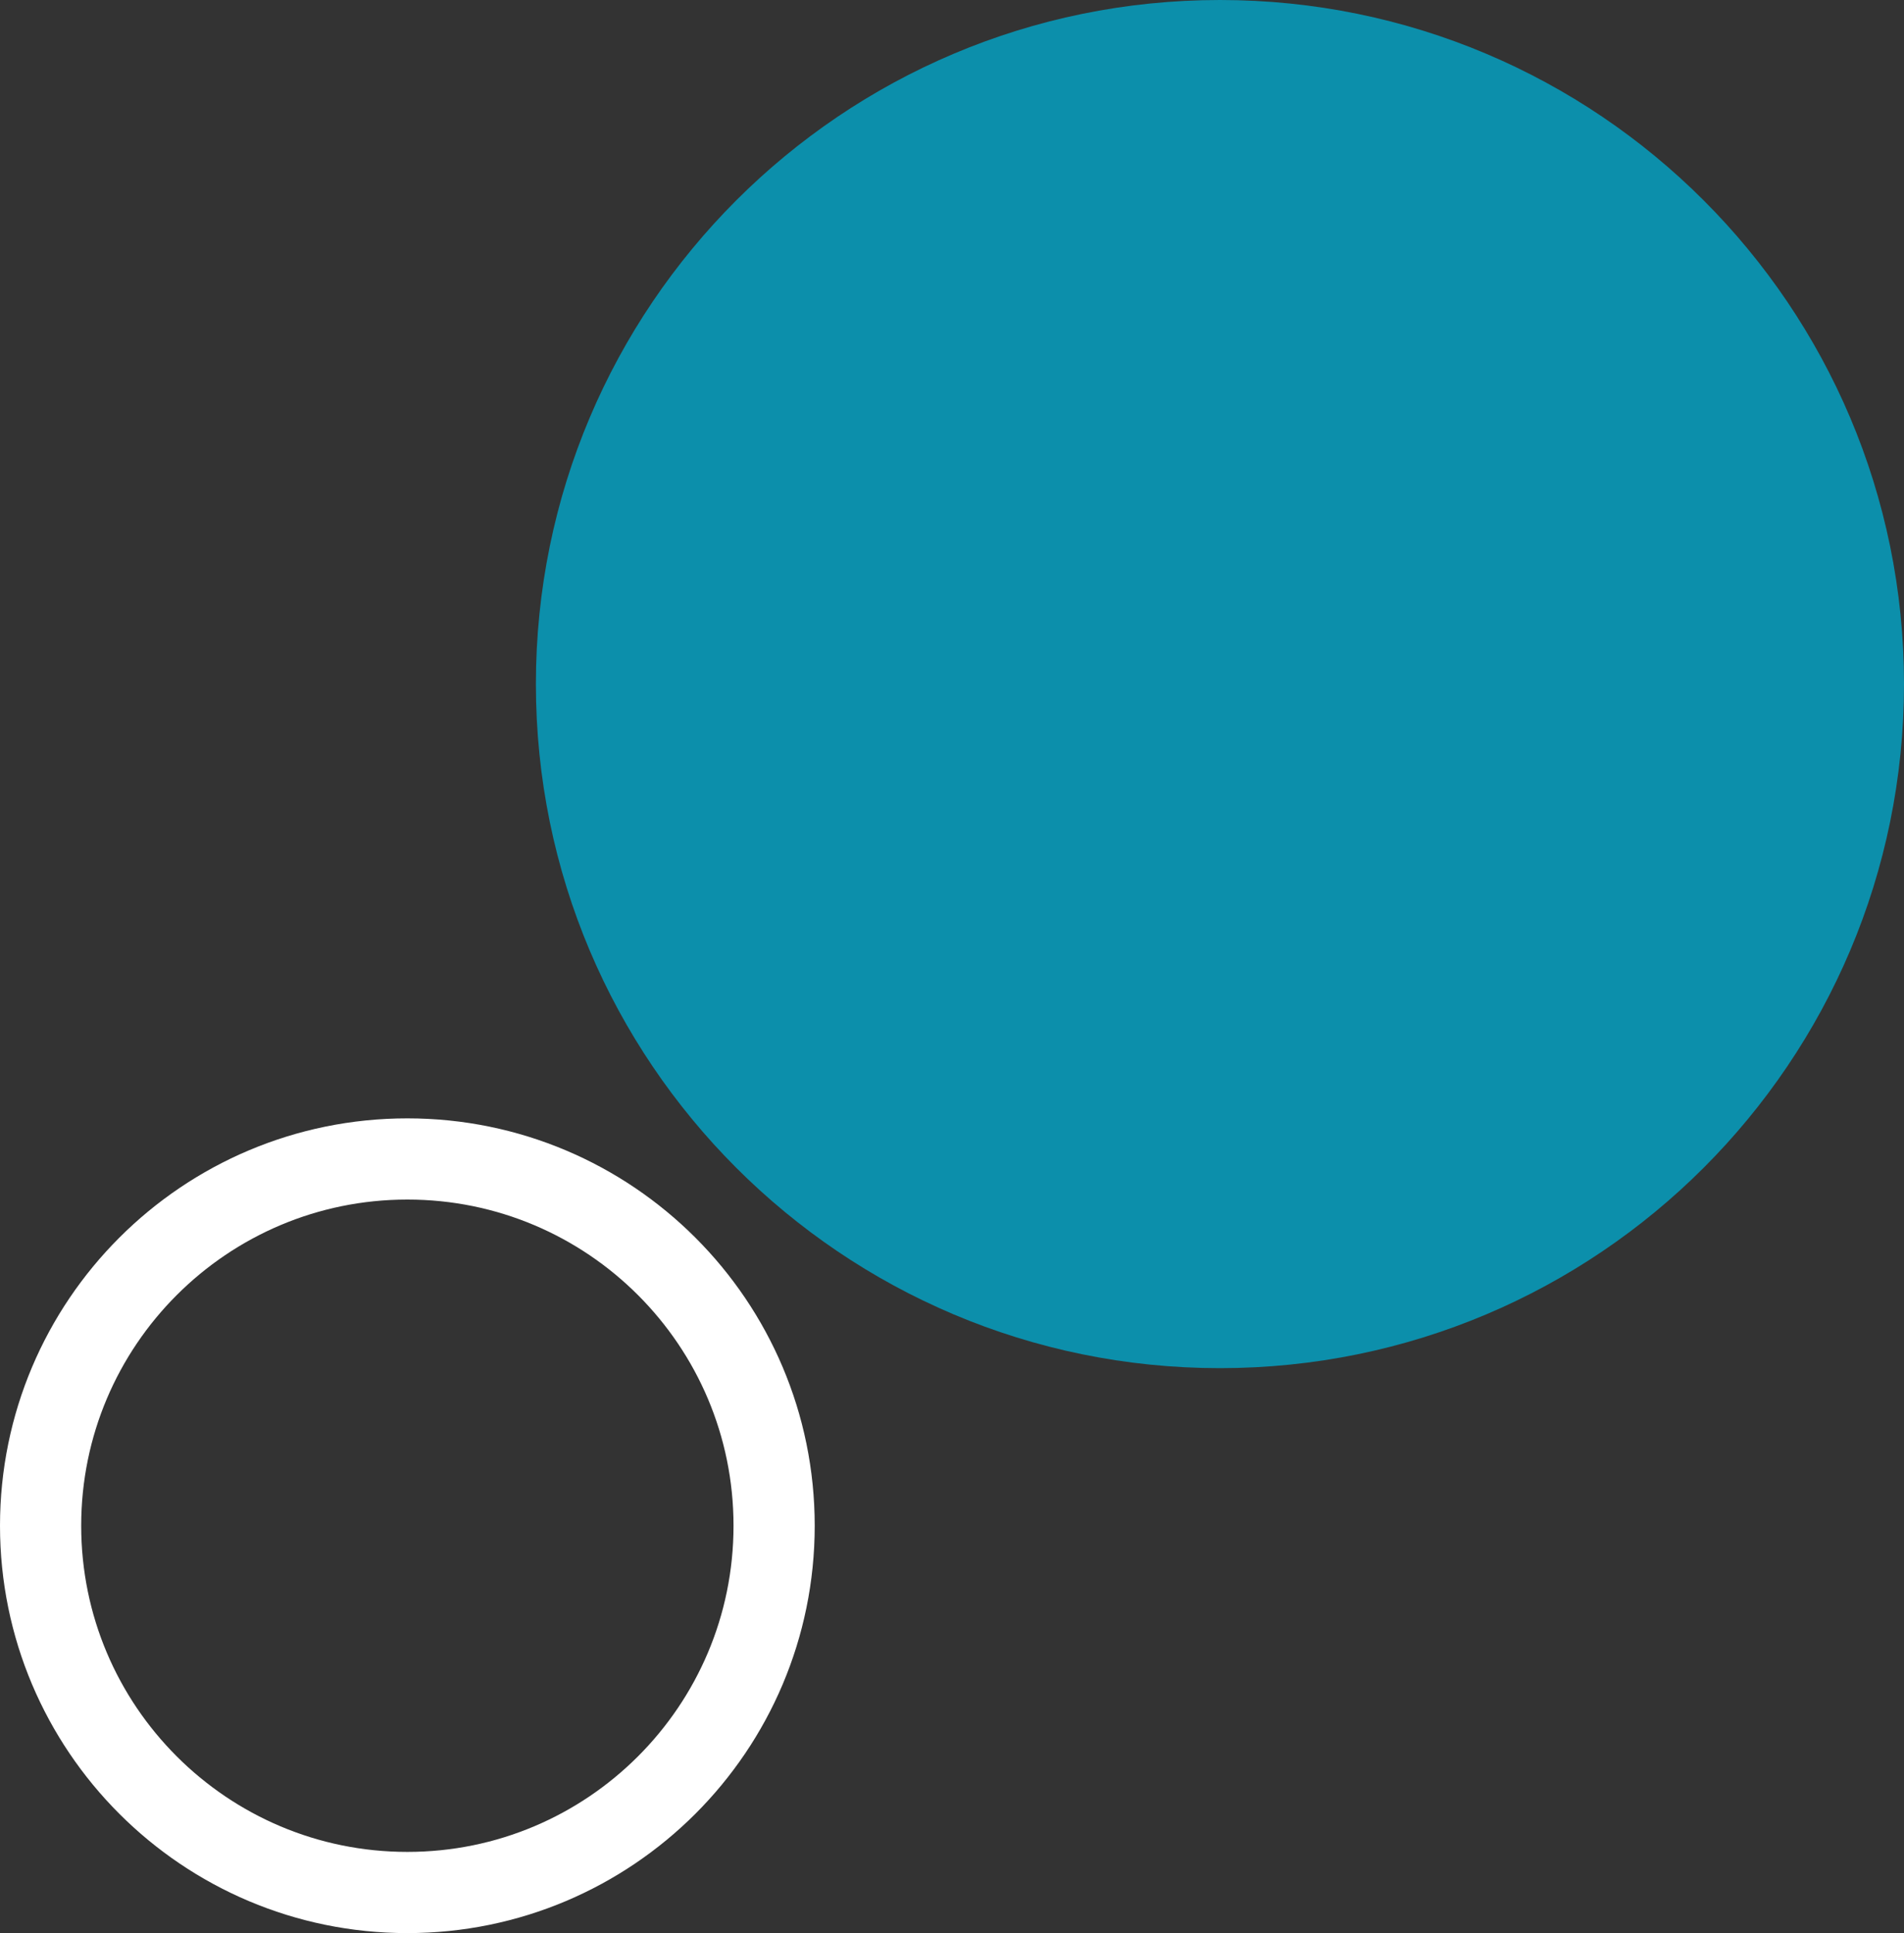
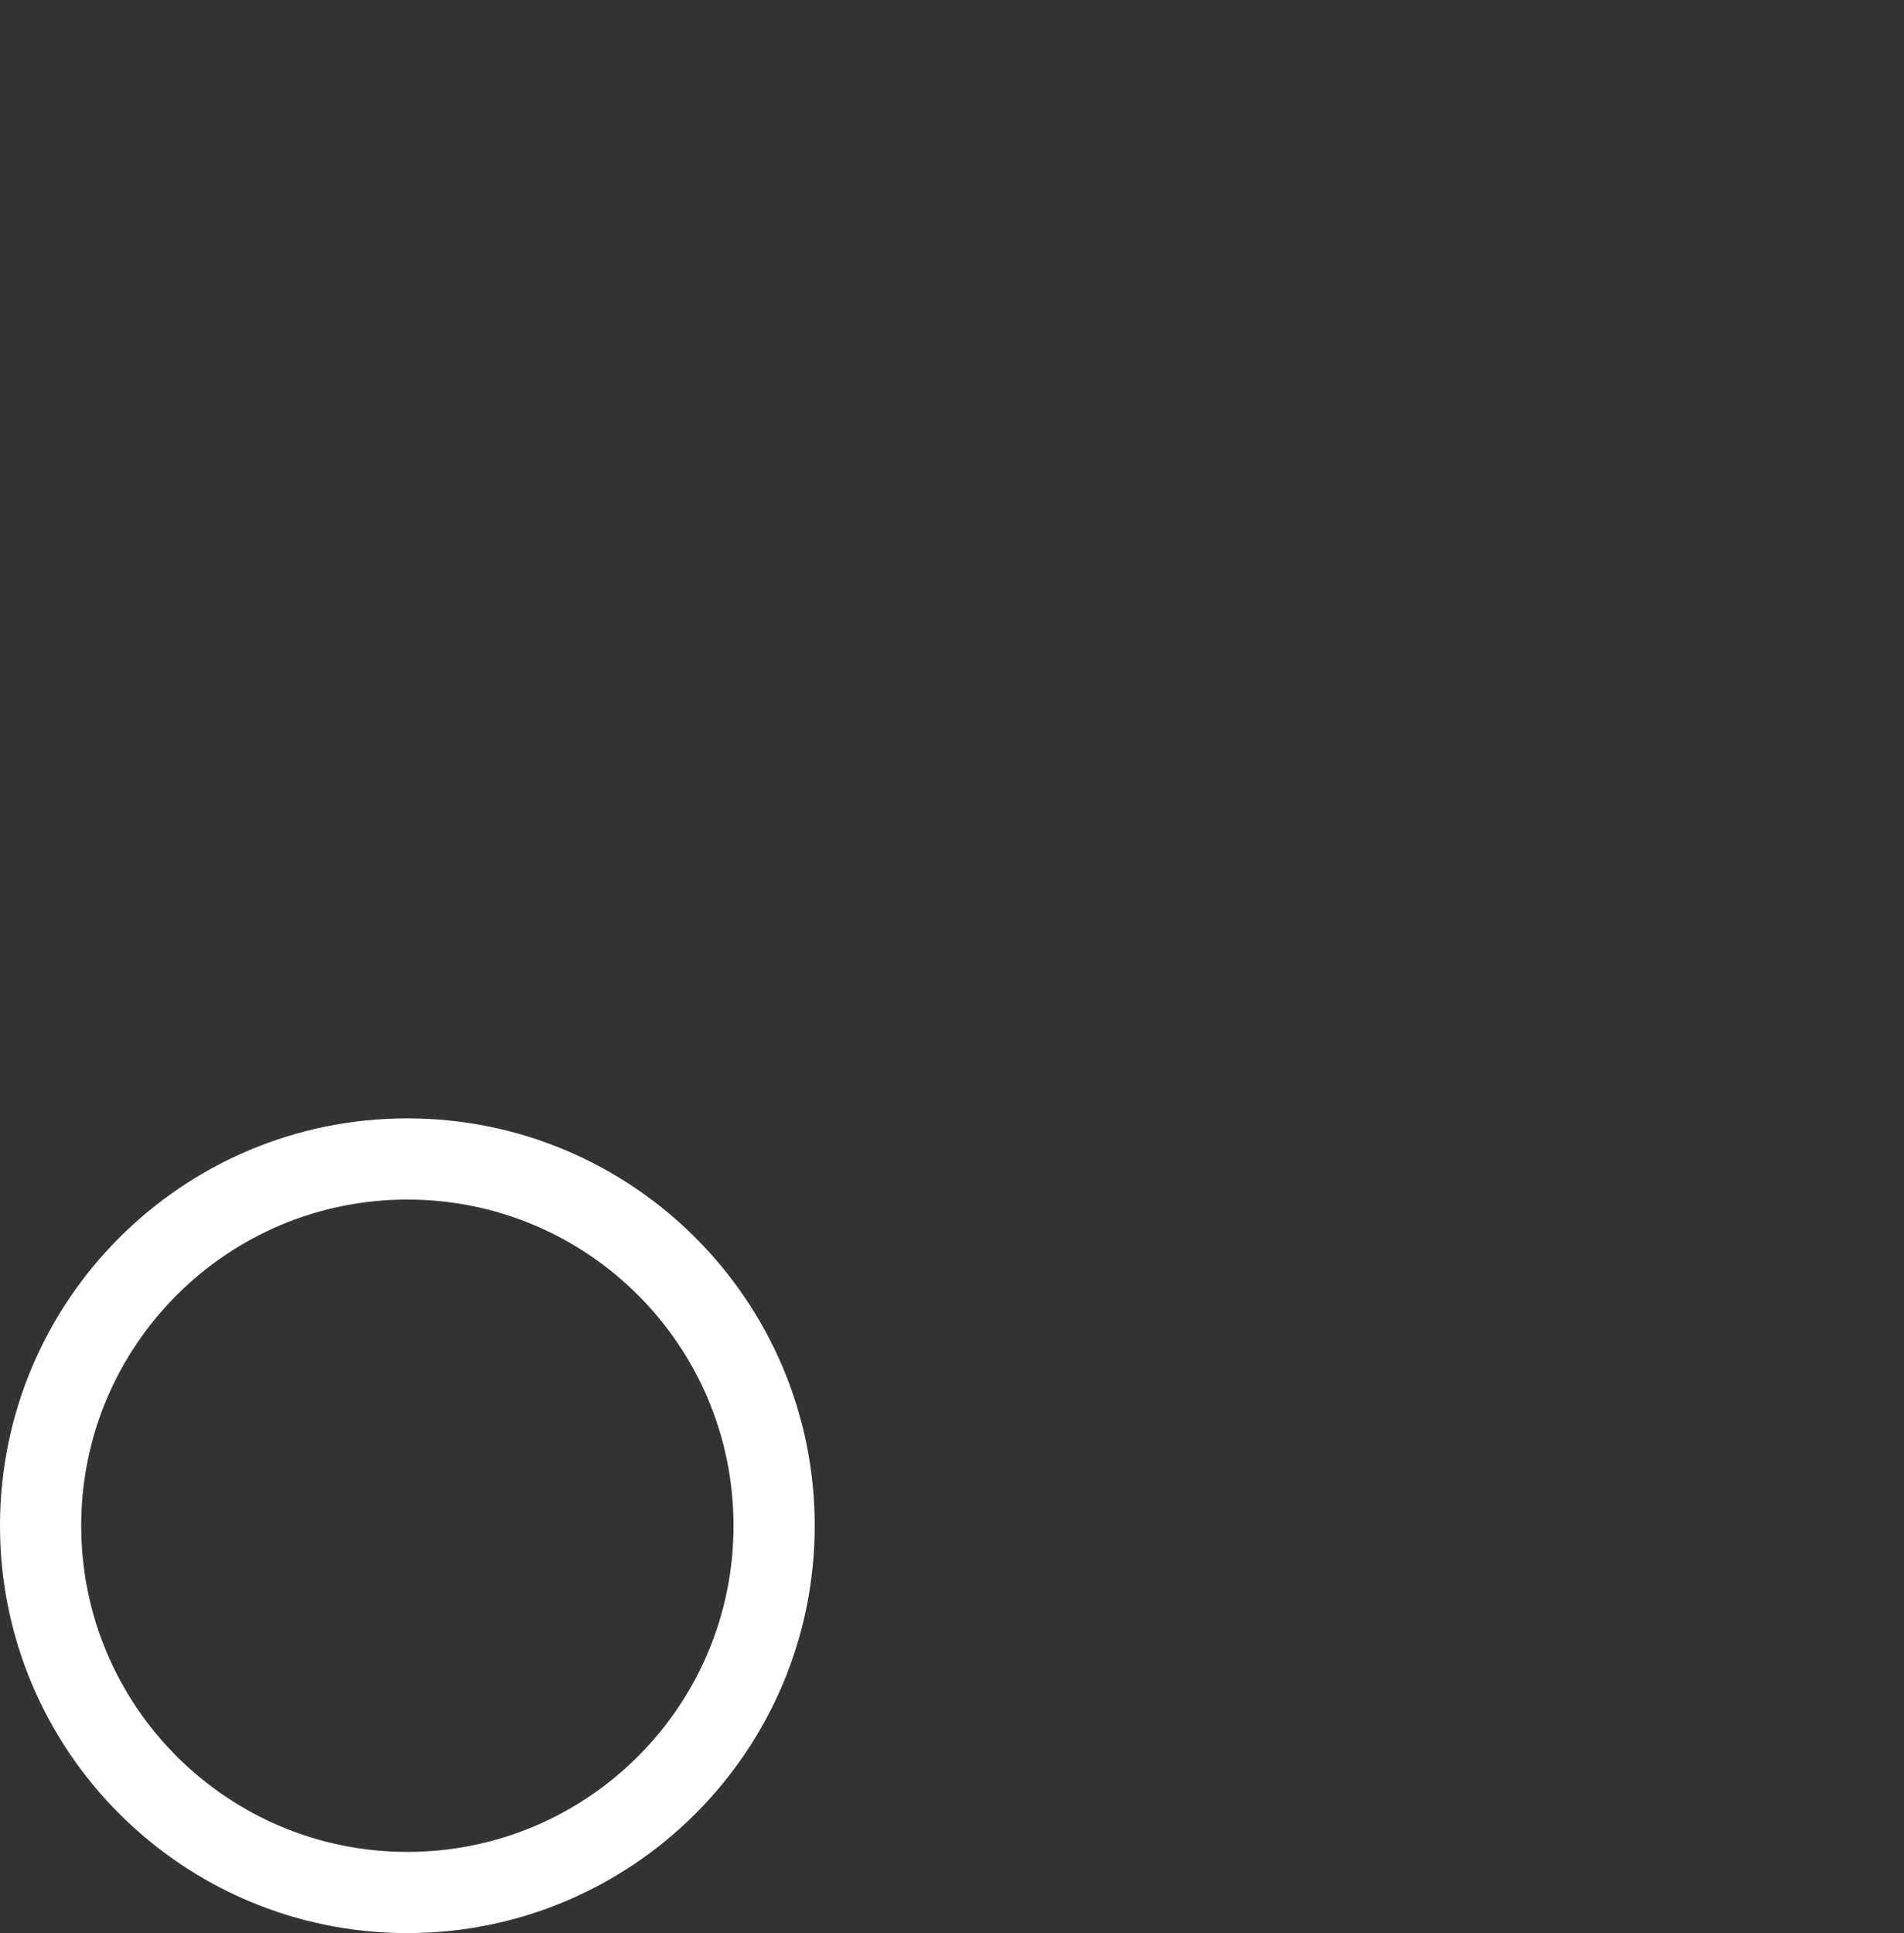
<svg xmlns="http://www.w3.org/2000/svg" version="1.1" id="Layer_1" x="0px" y="0px" width="469.012px" height="476.164px" viewBox="-260.652 14.011 469.012 476.164" enable-background="new -260.652 14.011 469.012 476.164" xml:space="preserve">
  <rect x="-260.652" y="14.011" width="469.012" height="476.164" fill="#333333" stroke="none" />
  <g>
-     <path fill="#0C8FAB" d="M39.855,14.011c93.065,0,168.506,75.44,168.506,168.502c0,93.063-75.44,168.505-168.506,168.505   c-93.06,0-168.5-75.442-168.5-168.505C-128.646,89.452-53.205,14.011,39.855,14.011z" />
-   </g>
+     </g>
  <g>
    <path fill="none" stroke="#FFFFFF" stroke-width="20" stroke-miterlimit="10" d="M-160.31,299.488   c49.9,0,90.346,40.448,90.346,90.344s-40.446,90.344-90.346,90.344c-49.893,0-90.341-40.448-90.341-90.344   S-210.203,299.488-160.31,299.488z" />
  </g>
</svg>